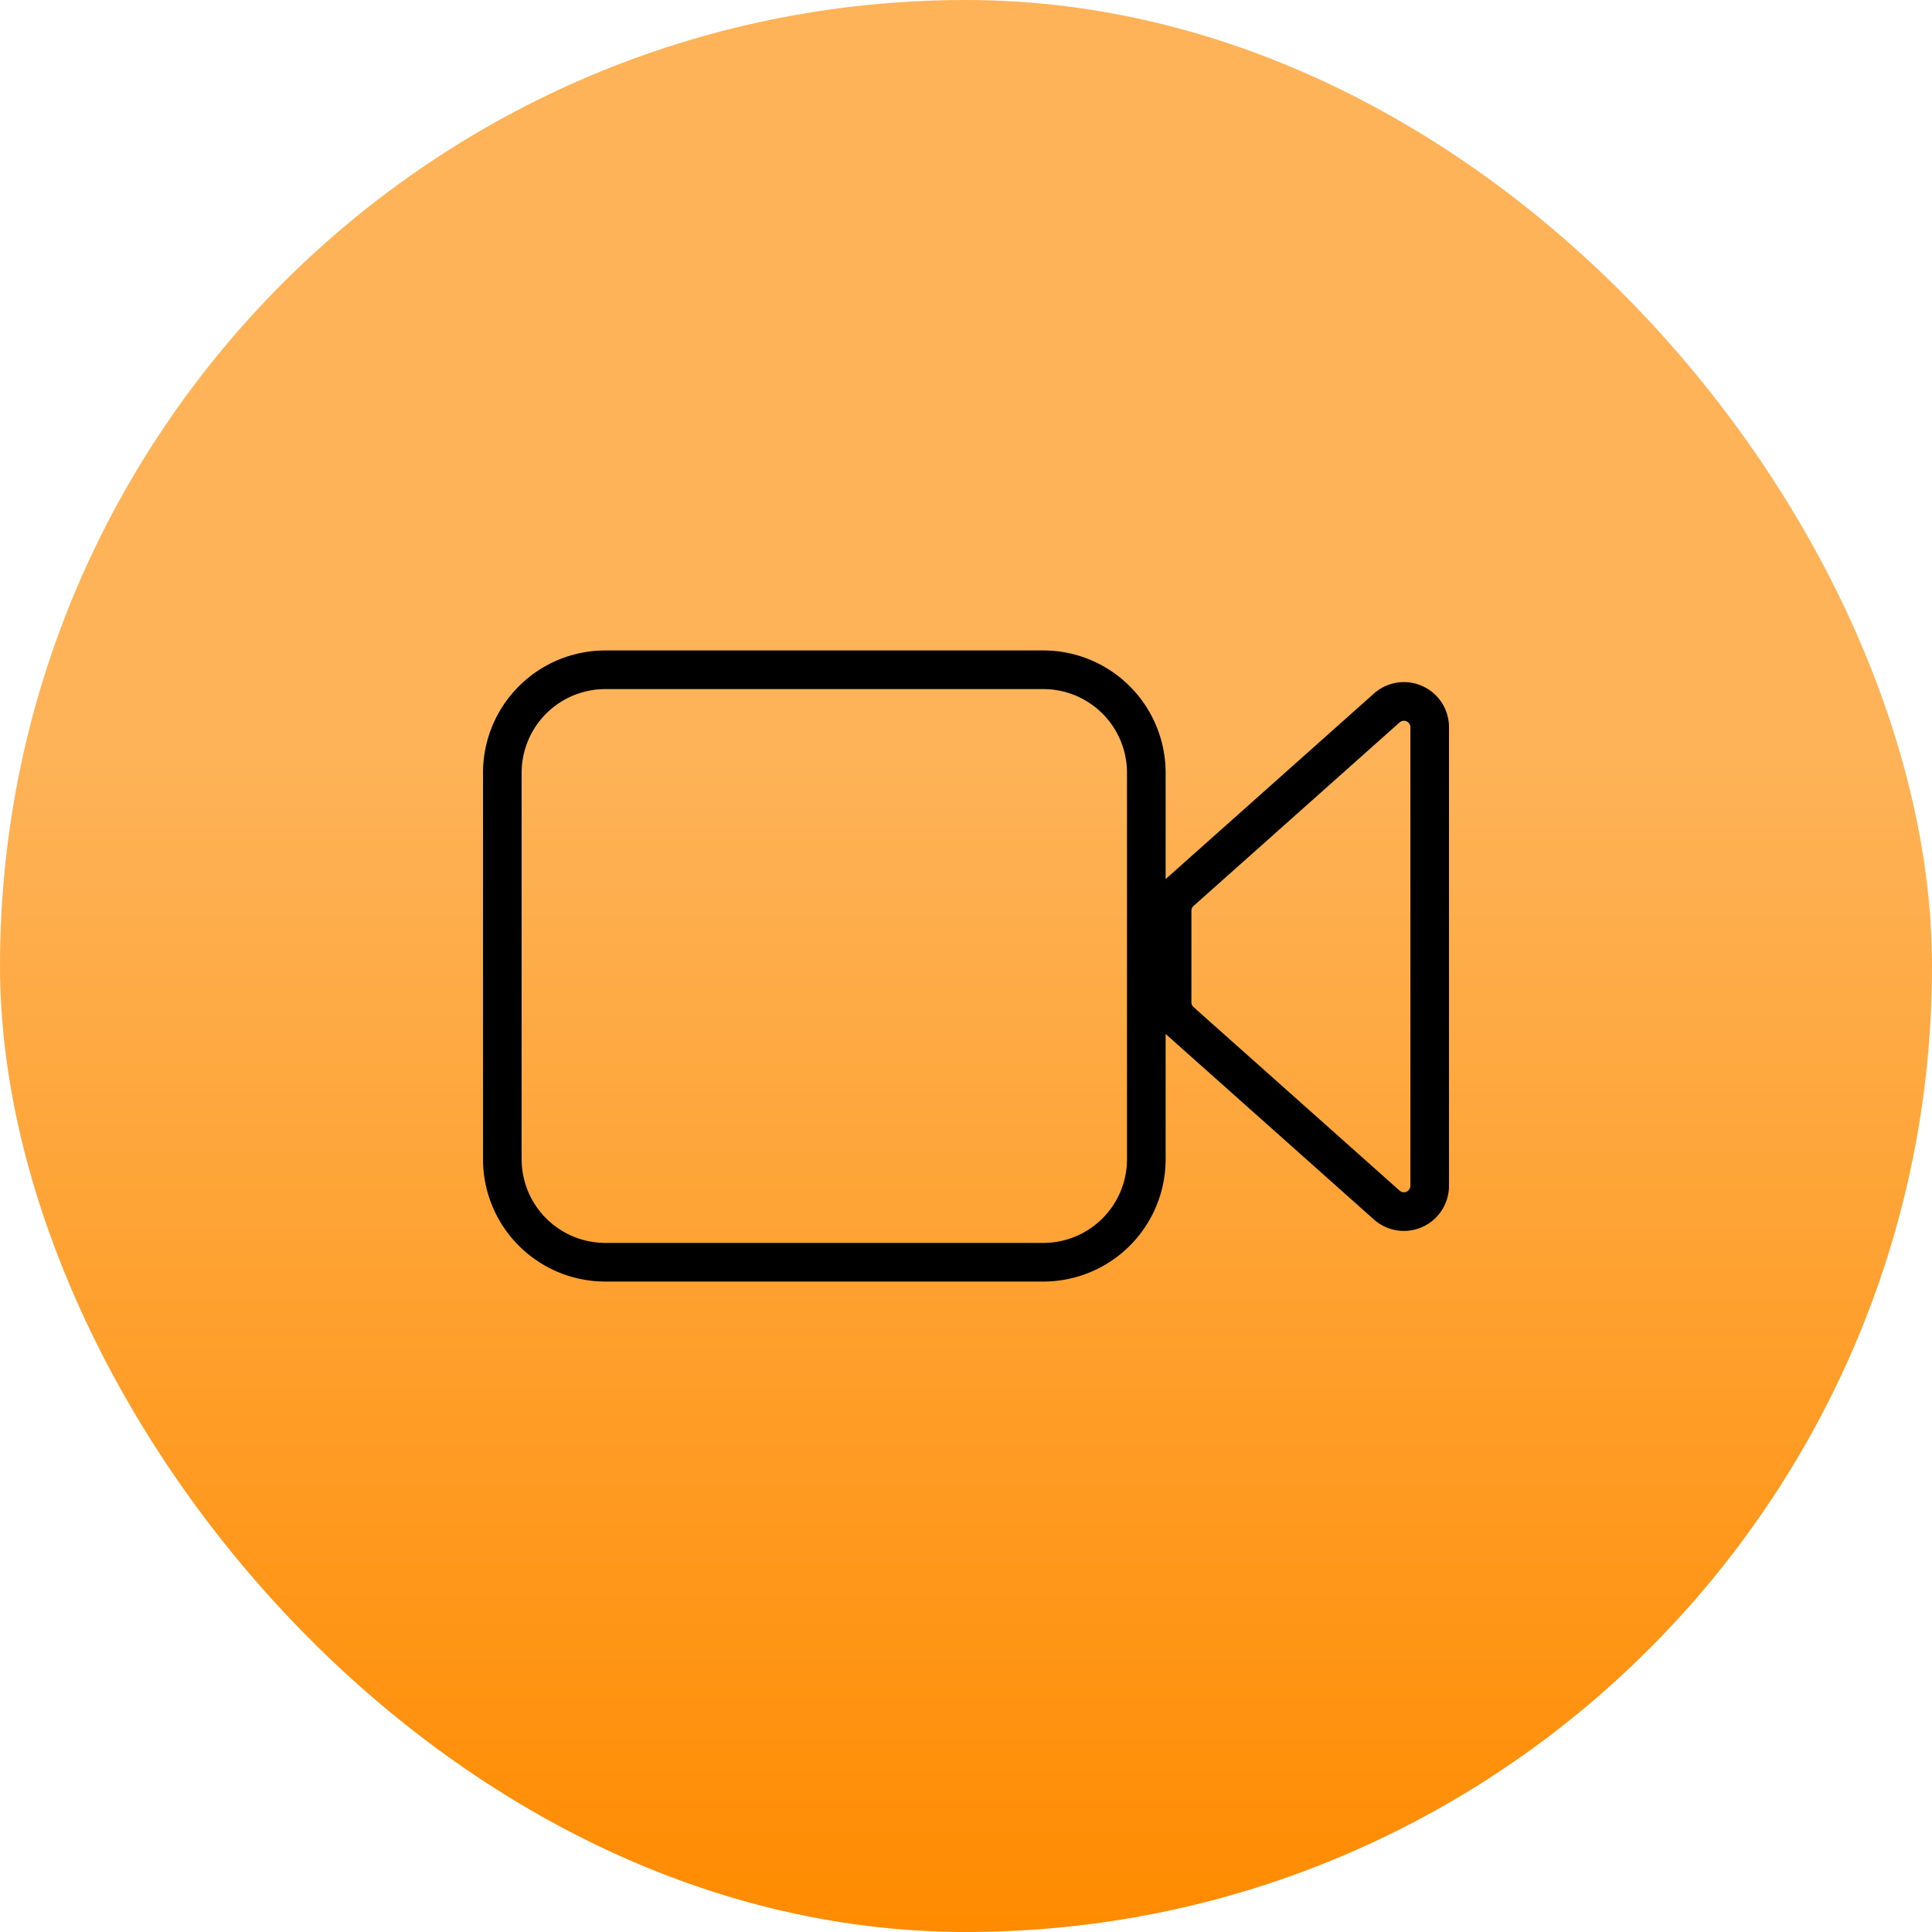
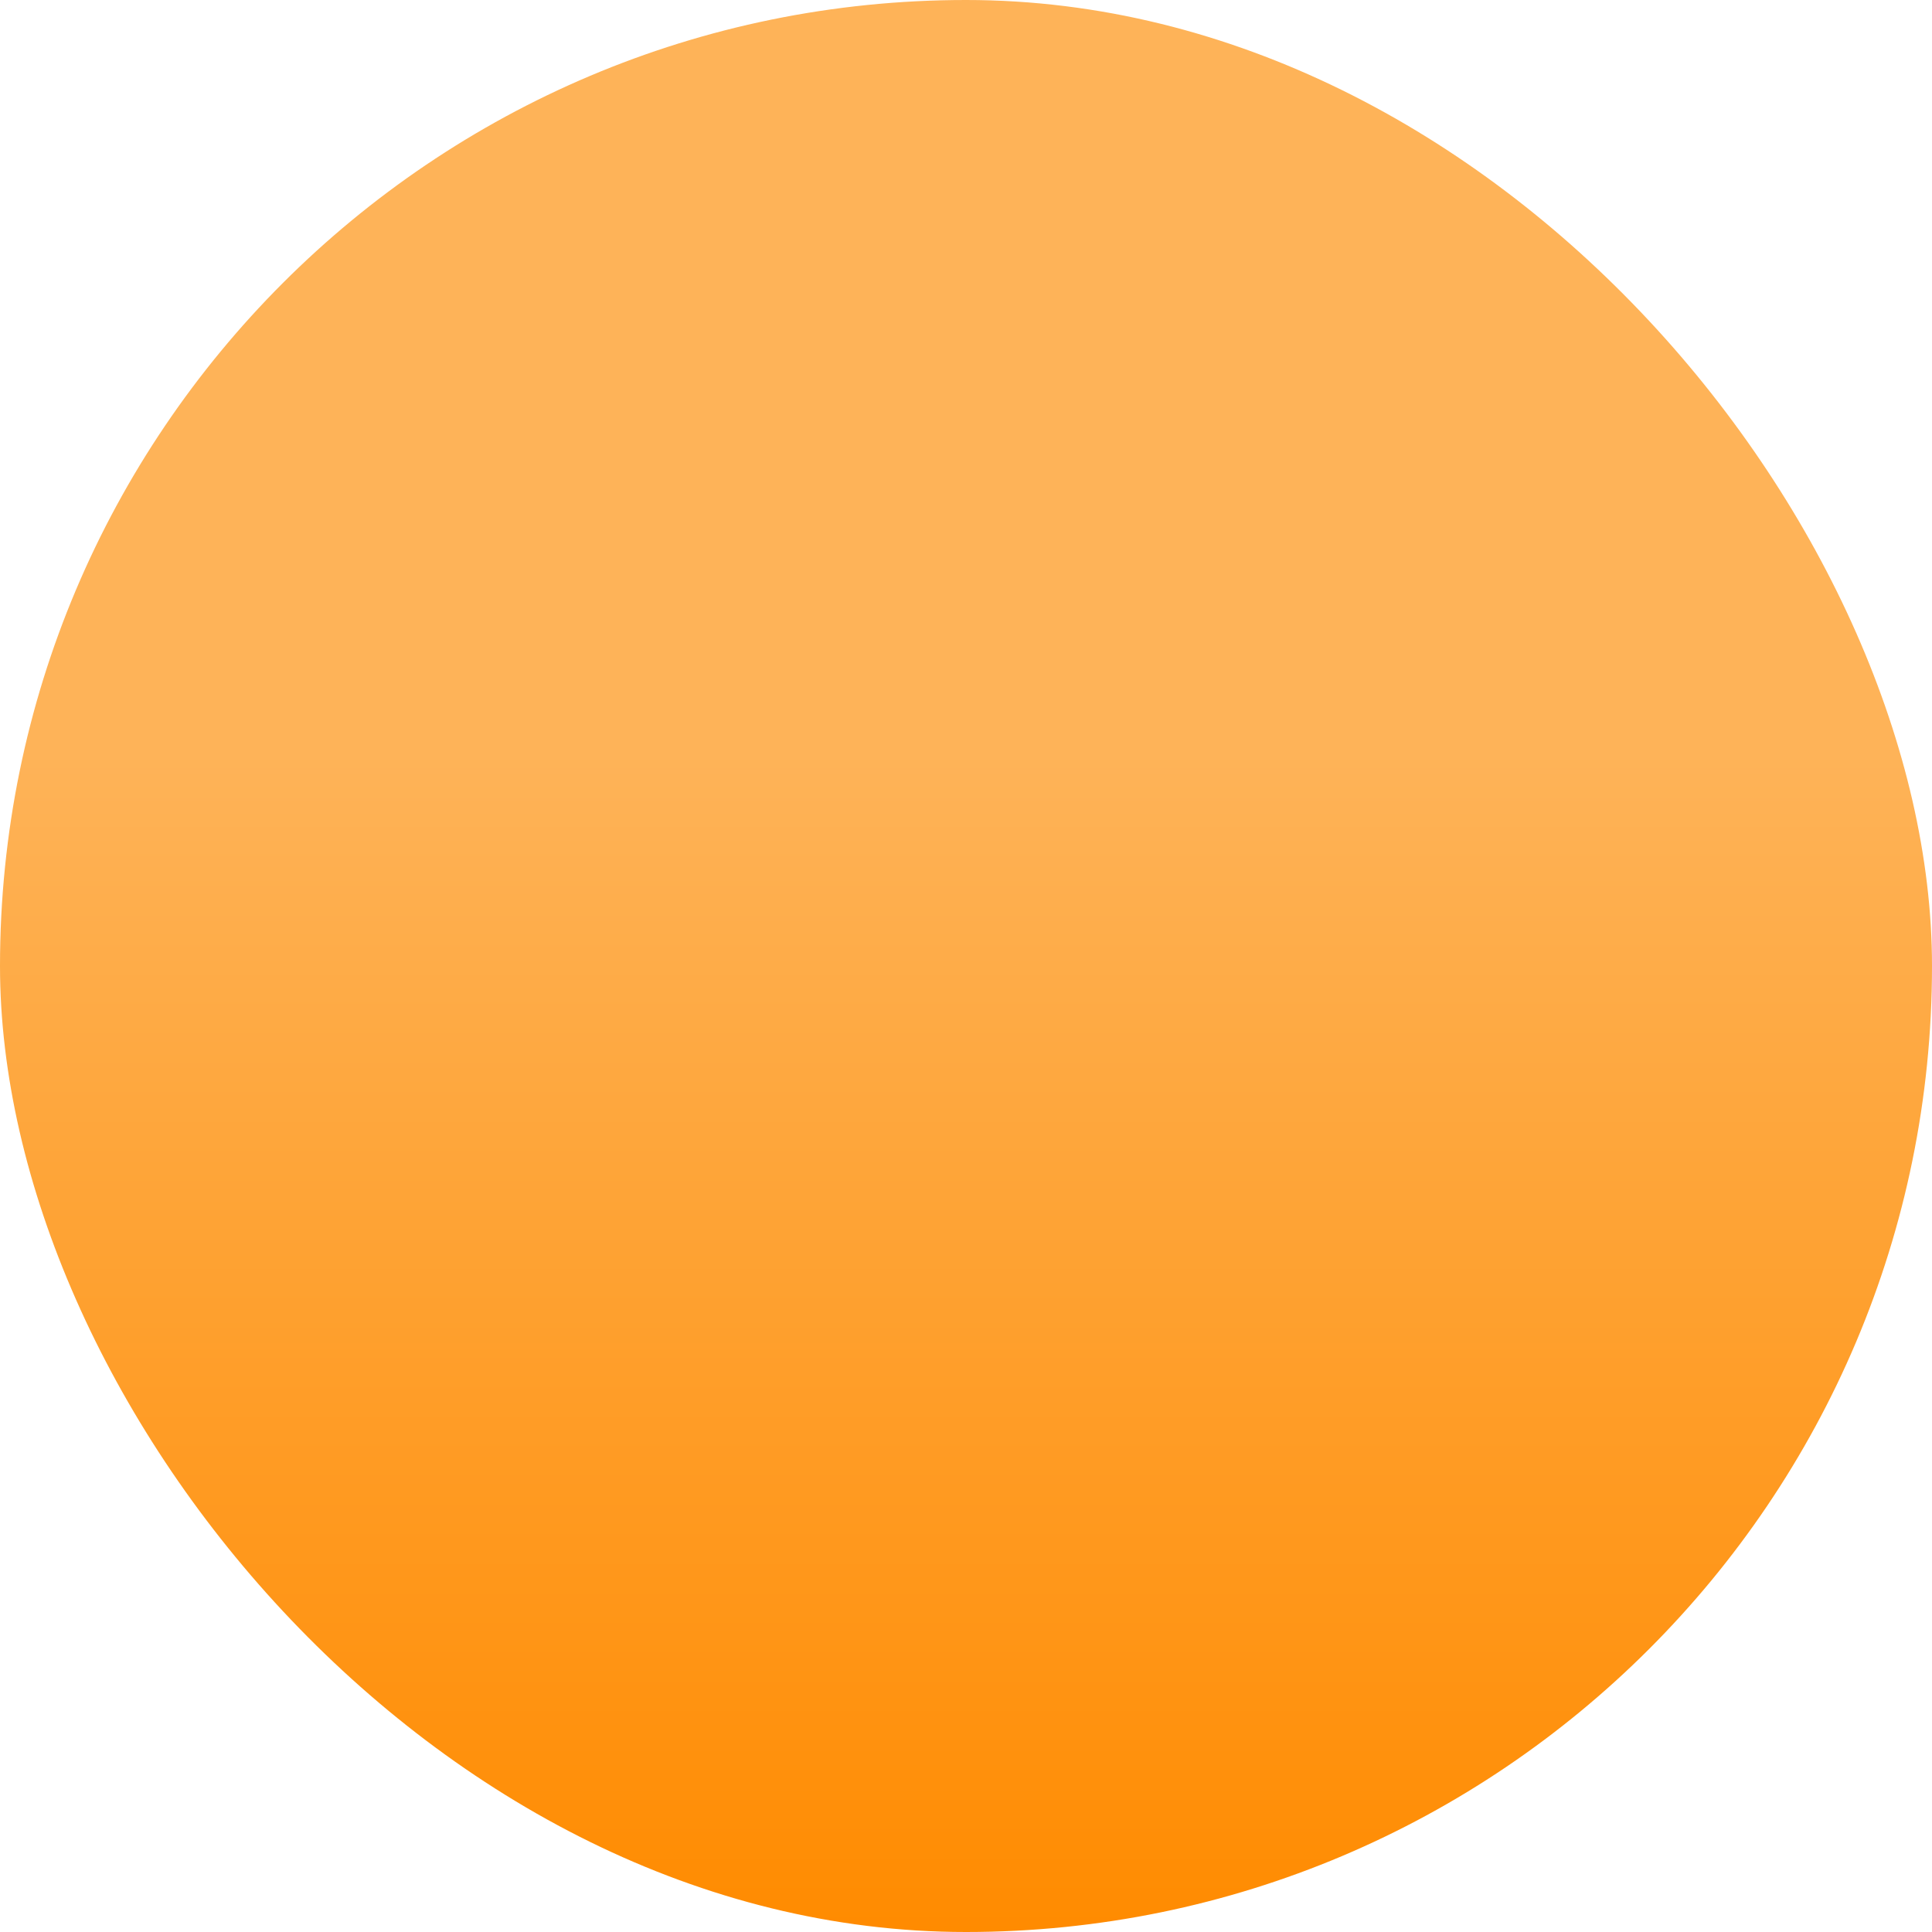
<svg xmlns="http://www.w3.org/2000/svg" width="100" height="100" fill="none">
  <rect width="100" height="100" fill="url(#a)" rx="50" />
-   <path stroke="#000" stroke-linecap="round" stroke-linejoin="round" stroke-width="2" d="M26 60V40a5.333 5.333 0 0 1 5.333-5.333H54A5.334 5.334 0 0 1 59.333 40v20A5.333 5.333 0 0 1 54 65.333H31.333A5.333 5.333 0 0 1 26 60Zm45.781-23.357-10.666 9.501a1.333 1.333 0 0 0-.448.995v4.741a1.333 1.333 0 0 0 .448.995l10.666 9.501A1.334 1.334 0 0 0 74 61.38V37.64a1.333 1.333 0 0 0-2.219-.997Z" />
  <defs>
    <linearGradient id="a" x1="50" x2="50" y1="0" y2="100" gradientUnits="userSpaceOnUse">
      <stop offset=".39" stop-color="#FEB358" />
      <stop offset="1" stop-color="#FF8B00" />
    </linearGradient>
  </defs>
</svg>